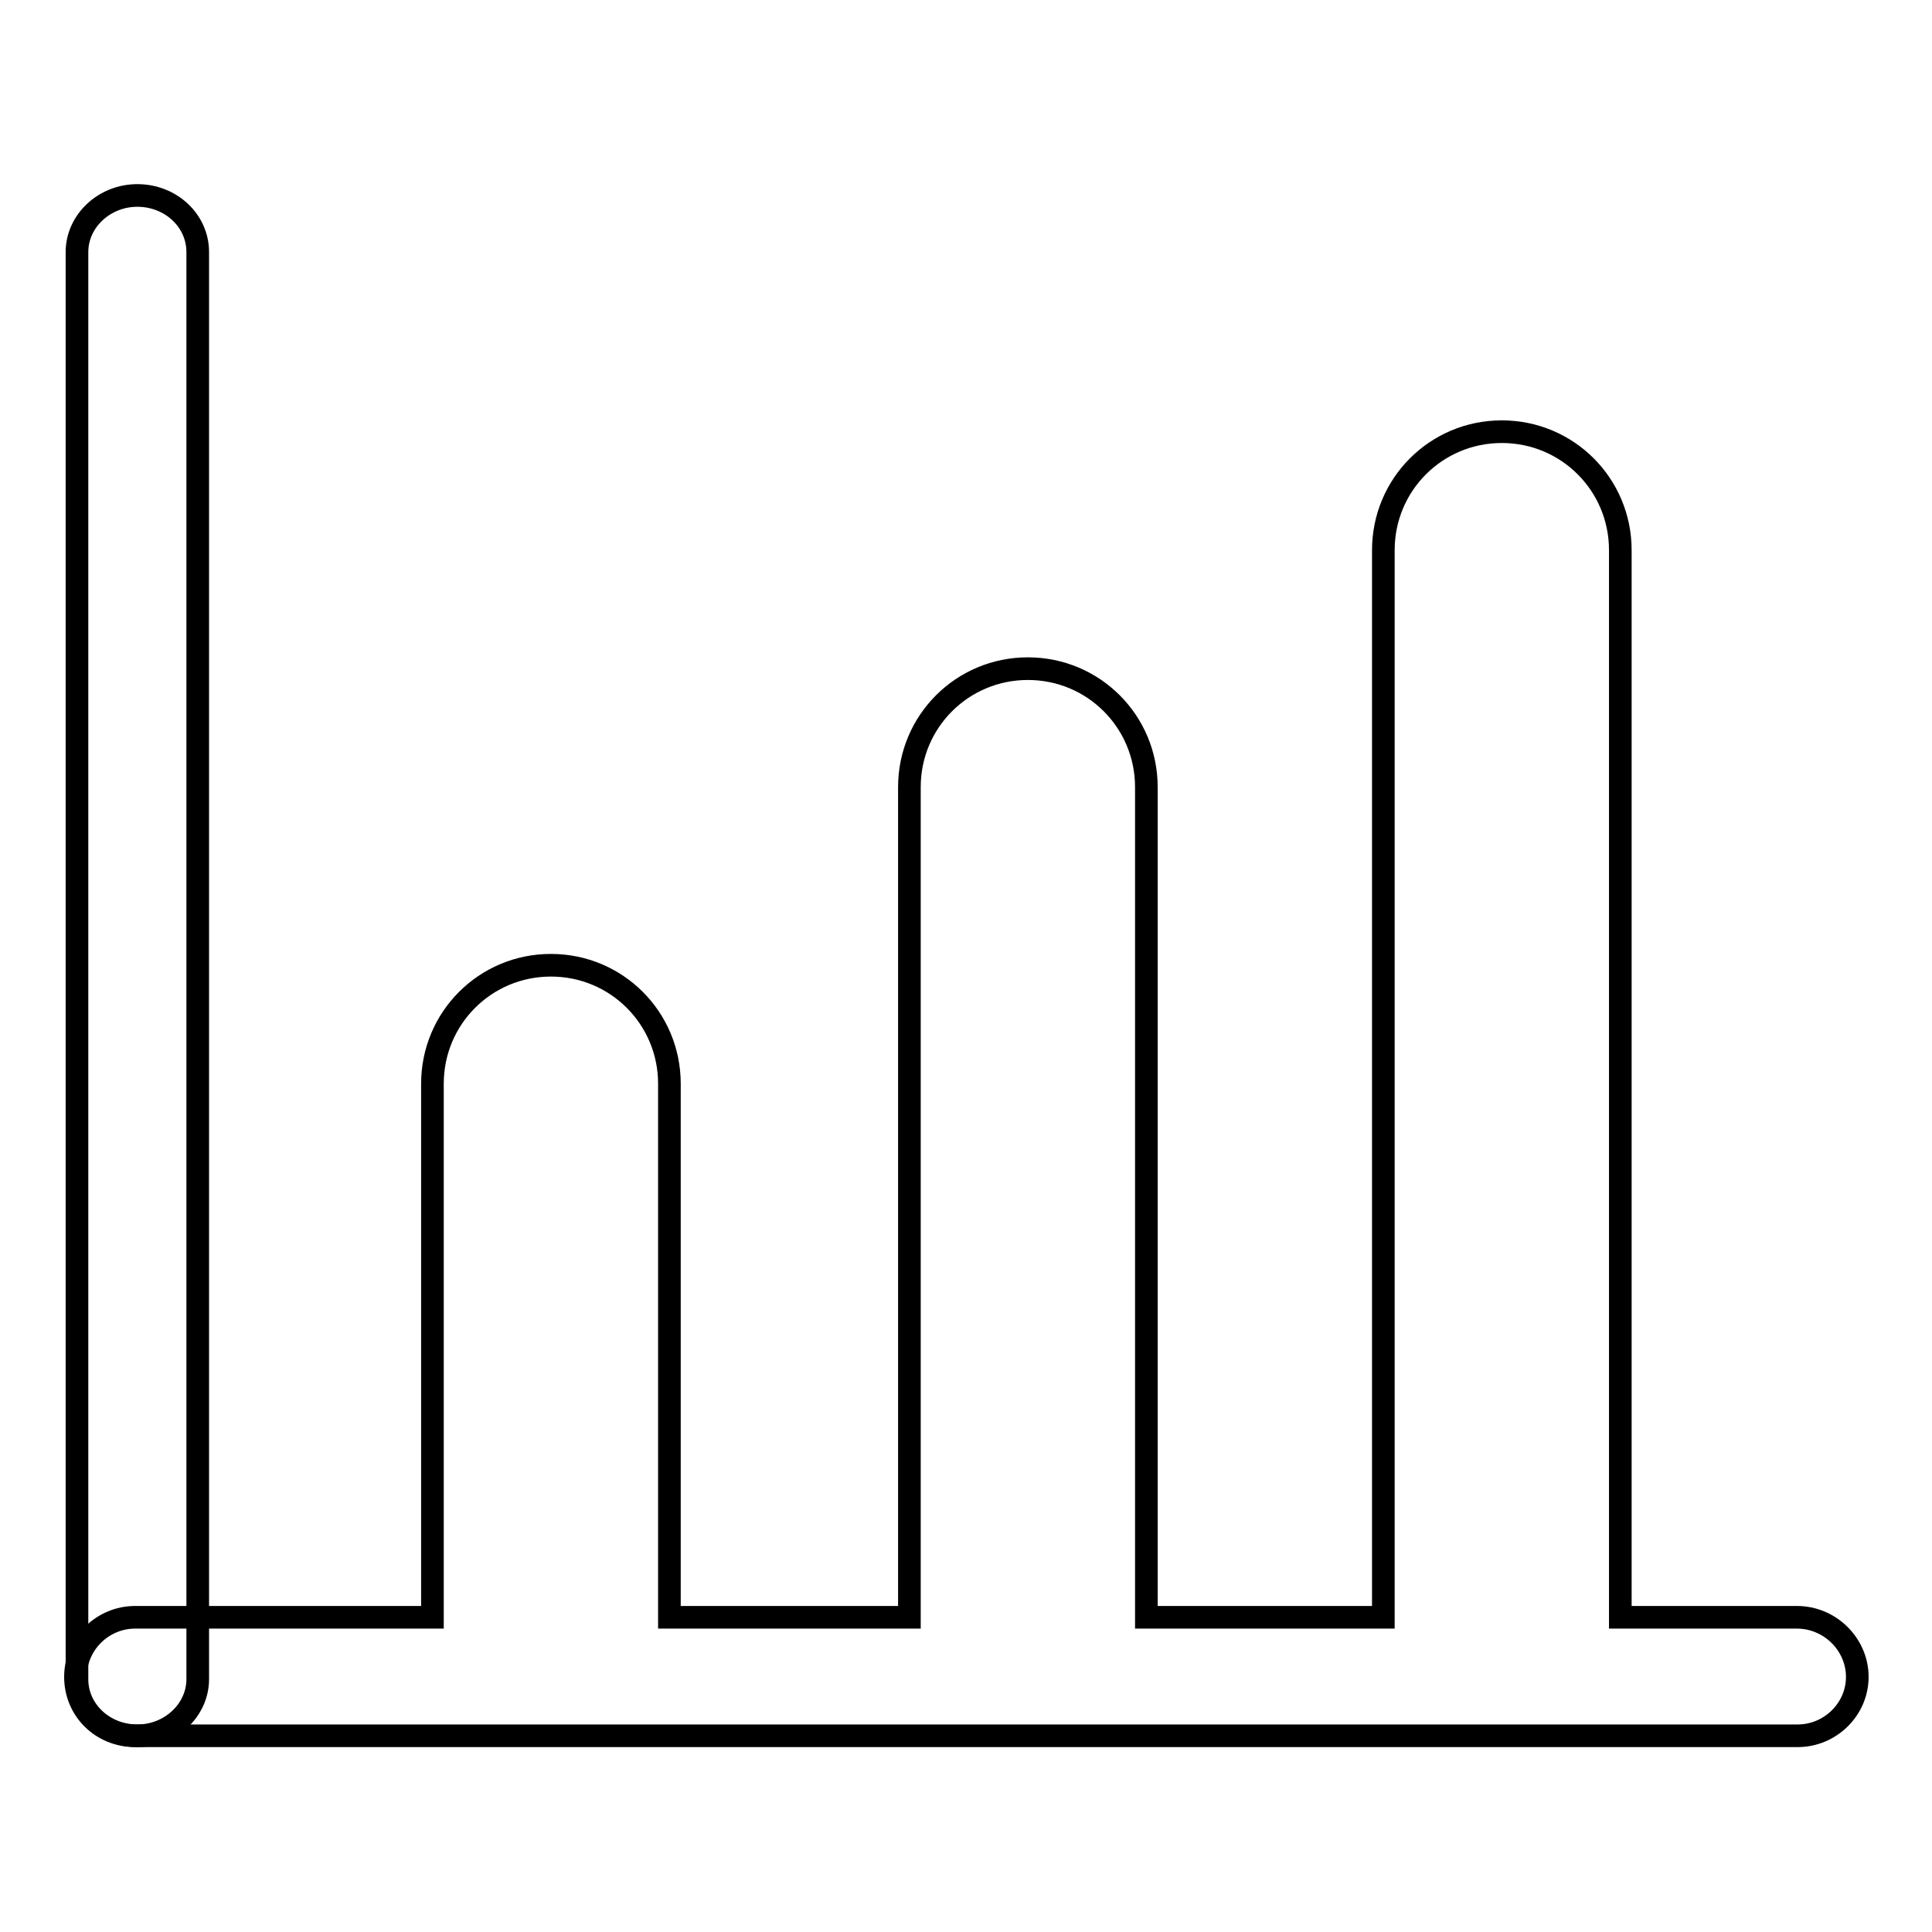
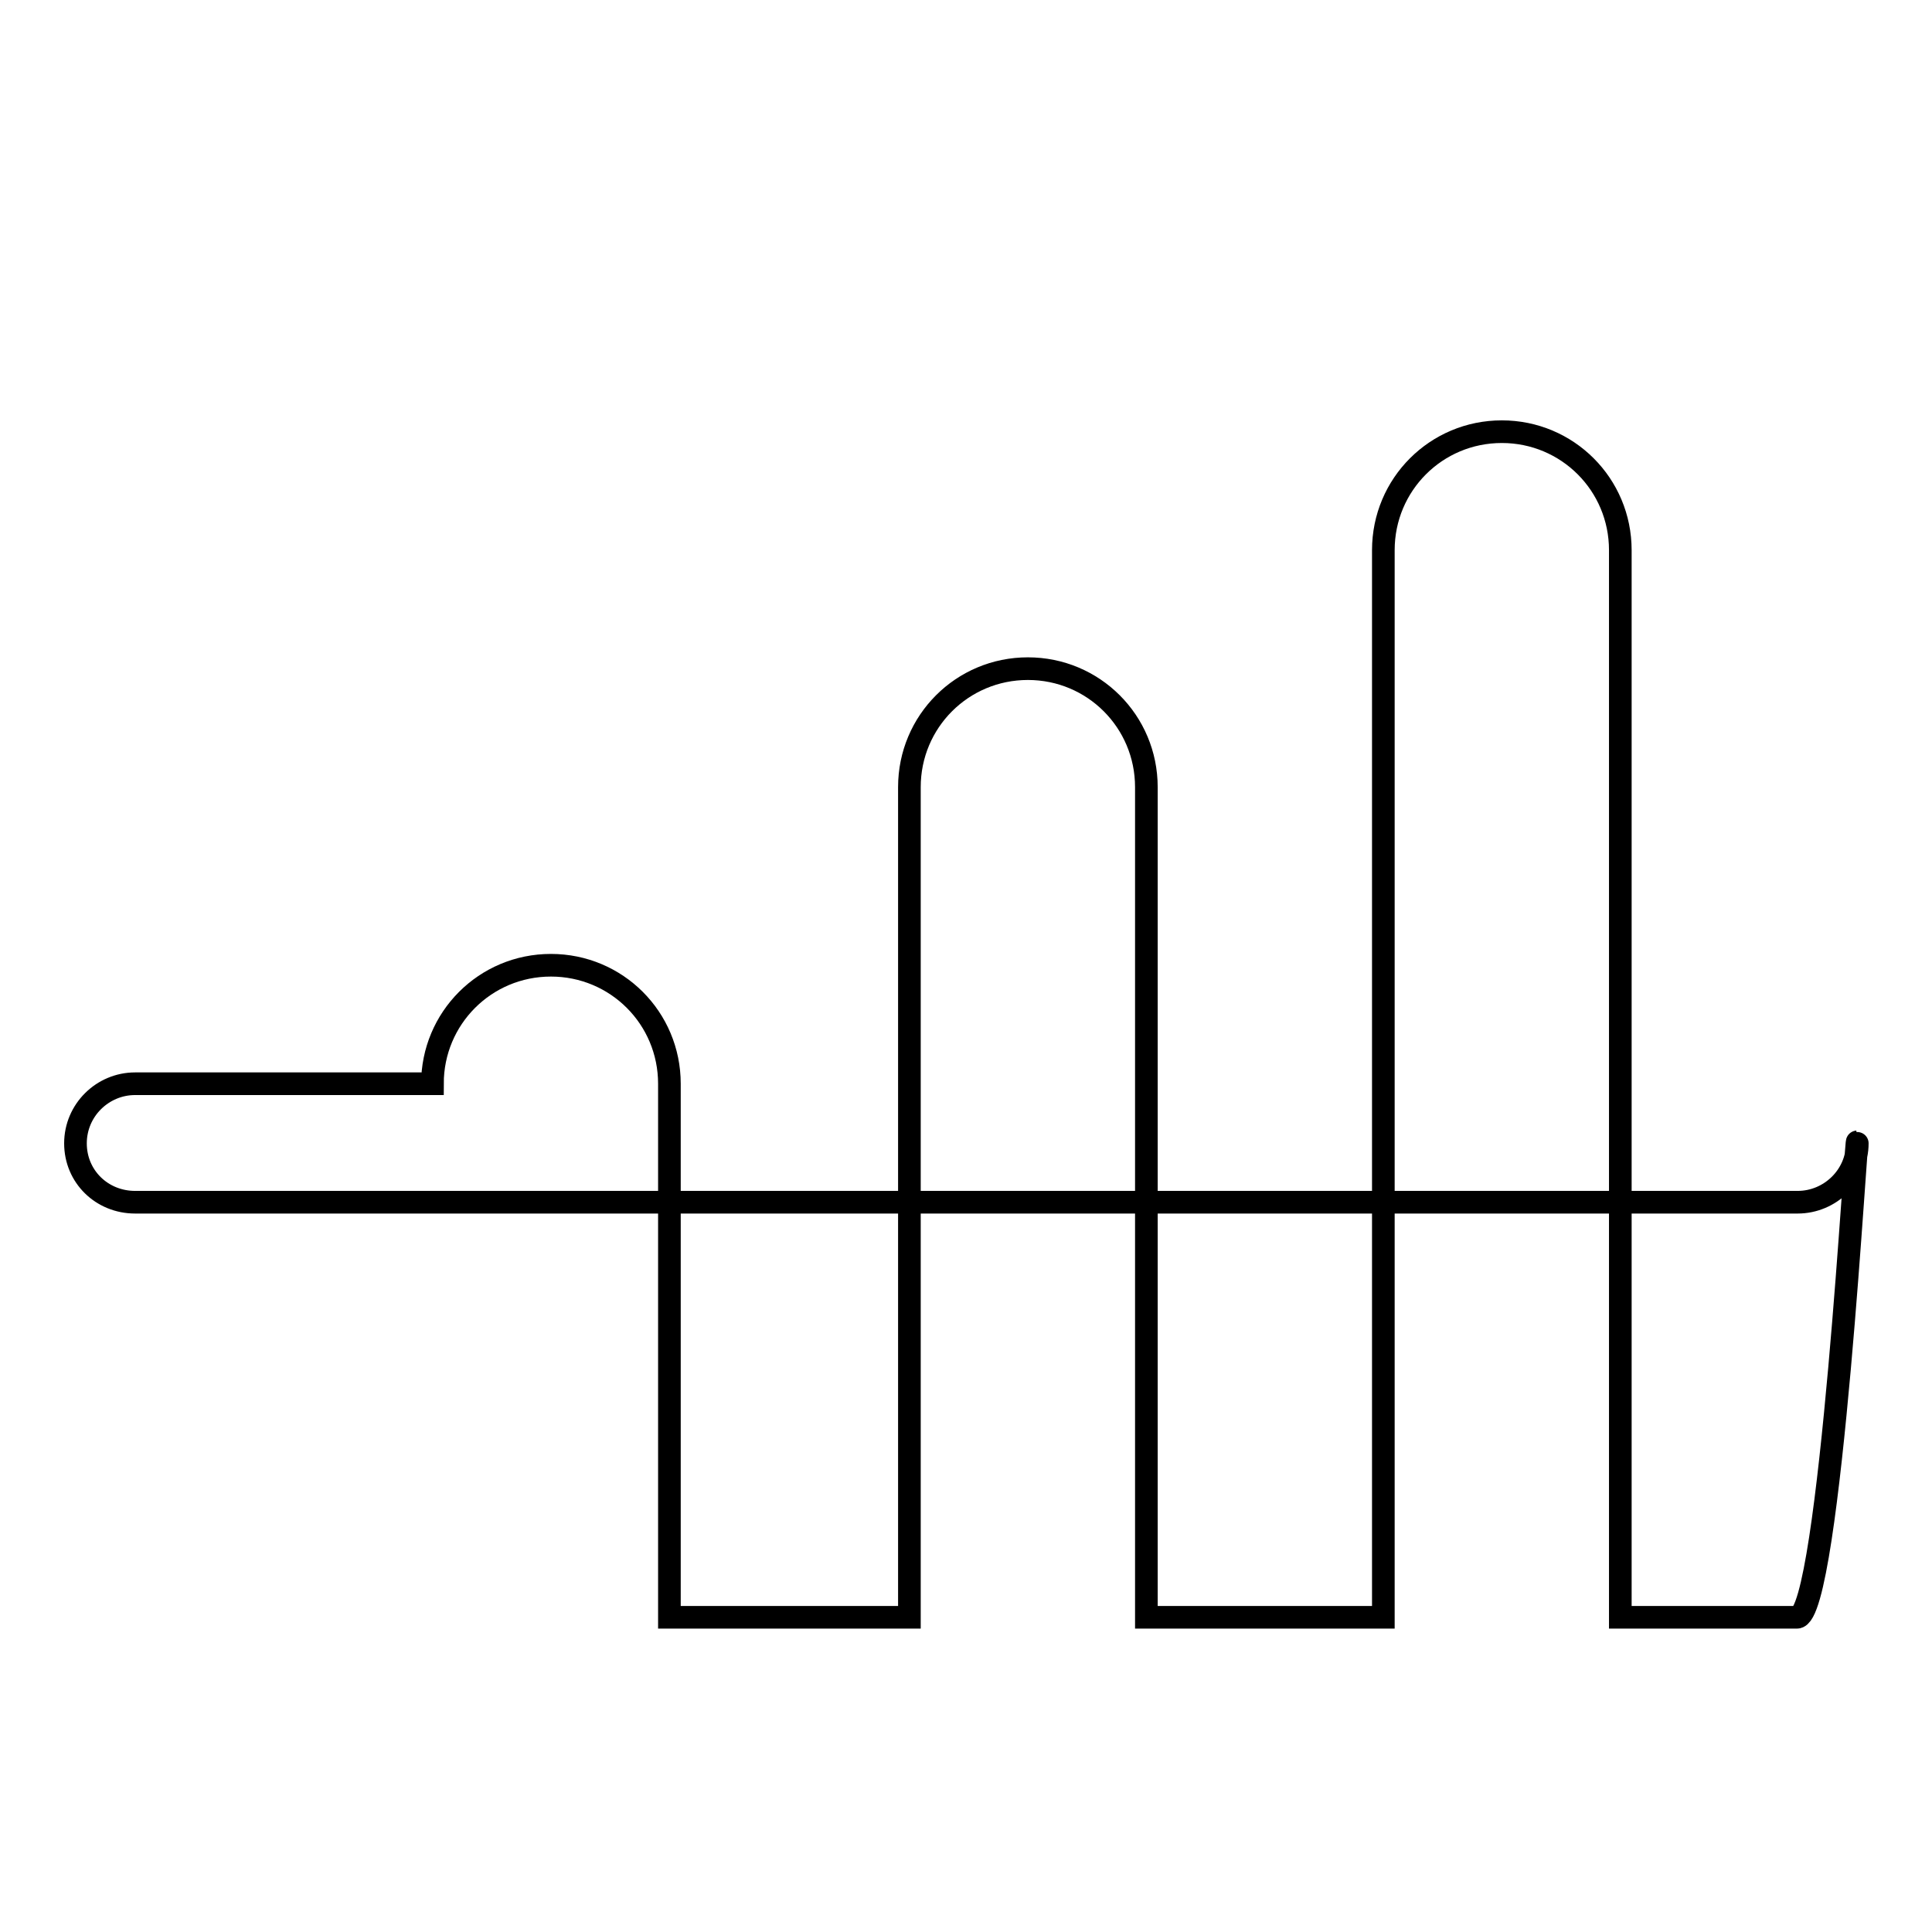
<svg xmlns="http://www.w3.org/2000/svg" version="1.1" x="0px" y="0px" viewBox="0 0 256 256" enable-background="new 0 0 256 256" xml:space="preserve">
  <g>
    <g>
-       <path stroke-width="3" fill-opacity="0" stroke="#000000" d="M238.1,214.3h-23.4c0,0,0,0,0,0V72.9c0-8.7-7-15.7-15.7-15.7s-15.7,7-15.7,15.7v141.4c0,0,0,0,0,0h-31.4c0,0,0,0,0,0v-110c0-8.7-7-15.7-15.7-15.7c-8.7,0-15.7,7-15.7,15.7v110c0,0,0,0,0,0H88.7c0,0,0,0,0,0v-70.7c0-8.7-7-15.7-15.7-15.7c-8.7,0-15.7,7-15.7,15.7v70.7c0,0,0,0,0,0H17.9c-4.3,0-7.9,3.5-7.9,7.9s3.5,7.8,7.9,7.8h220.3c4.3,0,7.9-3.5,7.9-7.8S242.5,214.3,238.1,214.3z" />
-       <path stroke-width="3" fill-opacity="0" stroke="#000000" d="M26.2,222.5c0,4.1-3.6,7.5-8,7.5l0,0c-4.4,0-8-3.3-8-7.5V33.4c0-4.1,3.6-7.5,8-7.5l0,0c4.4,0,8,3.3,8,7.5V222.5z" />
+       <path stroke-width="3" fill-opacity="0" stroke="#000000" d="M238.1,214.3h-23.4c0,0,0,0,0,0V72.9c0-8.7-7-15.7-15.7-15.7s-15.7,7-15.7,15.7v141.4c0,0,0,0,0,0h-31.4c0,0,0,0,0,0v-110c0-8.7-7-15.7-15.7-15.7c-8.7,0-15.7,7-15.7,15.7v110c0,0,0,0,0,0H88.7c0,0,0,0,0,0v-70.7c0-8.7-7-15.7-15.7-15.7c-8.7,0-15.7,7-15.7,15.7c0,0,0,0,0,0H17.9c-4.3,0-7.9,3.5-7.9,7.9s3.5,7.8,7.9,7.8h220.3c4.3,0,7.9-3.5,7.9-7.8S242.5,214.3,238.1,214.3z" />
    </g>
  </g>
</svg>